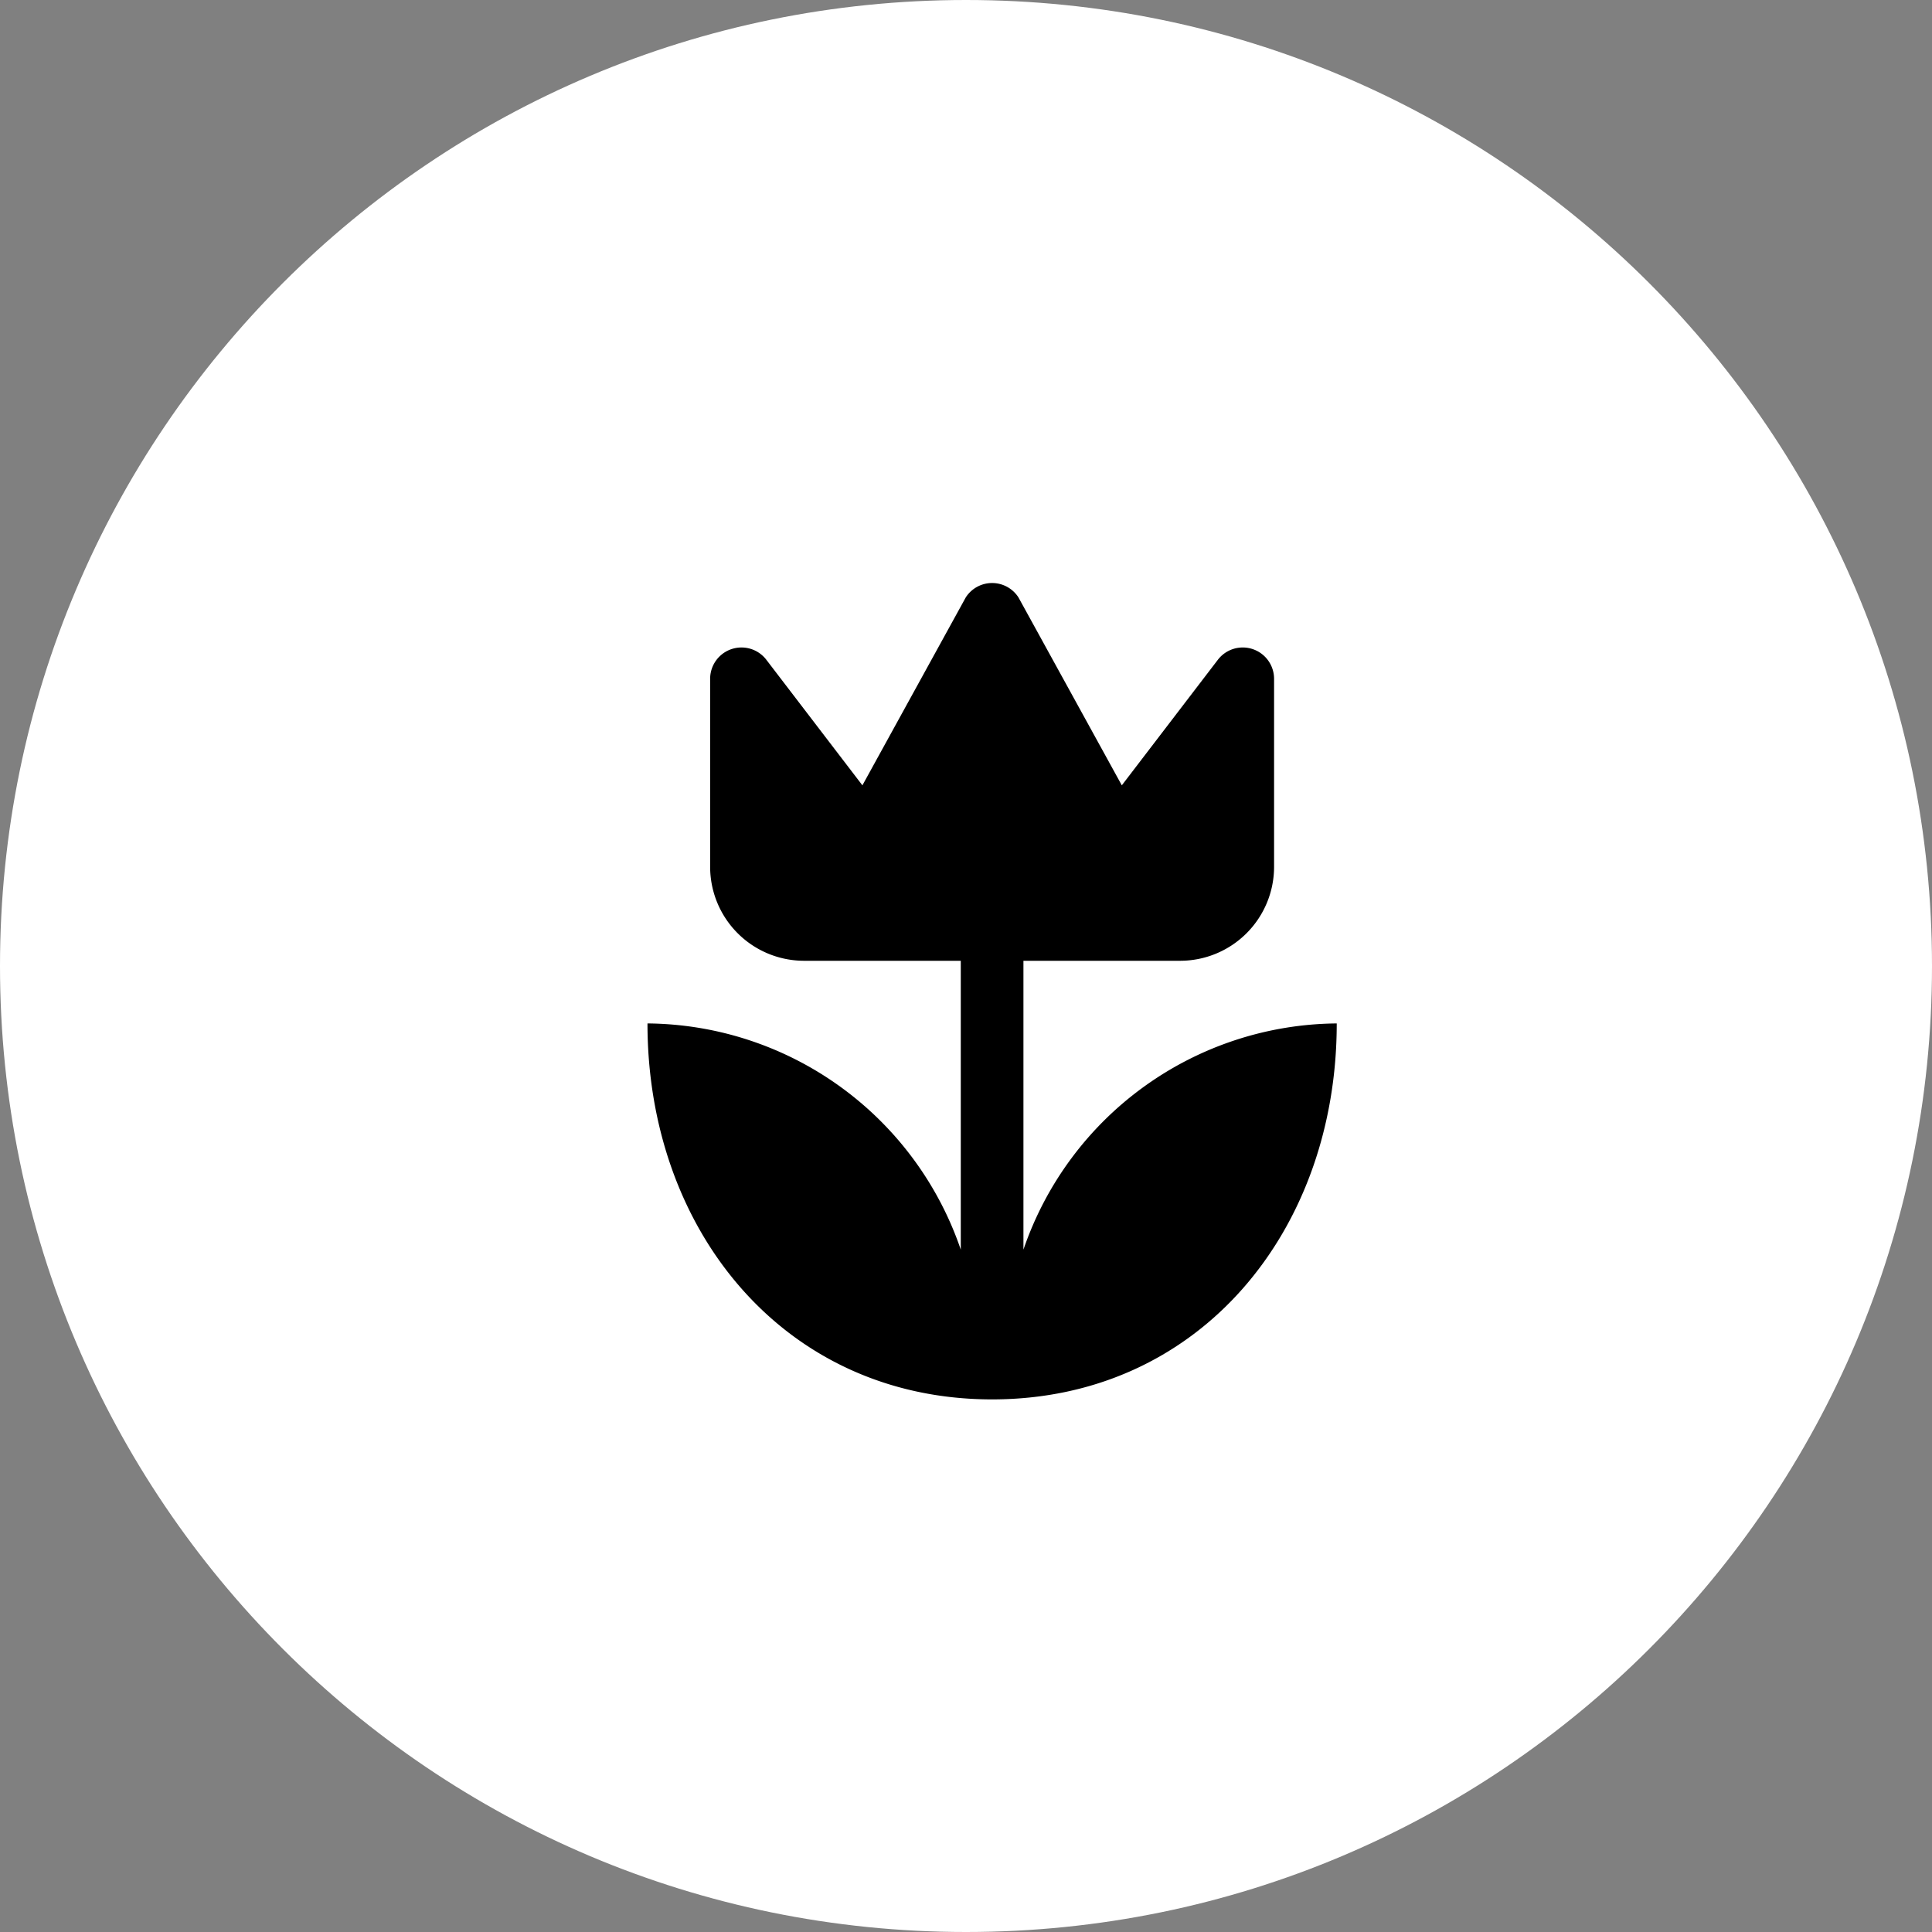
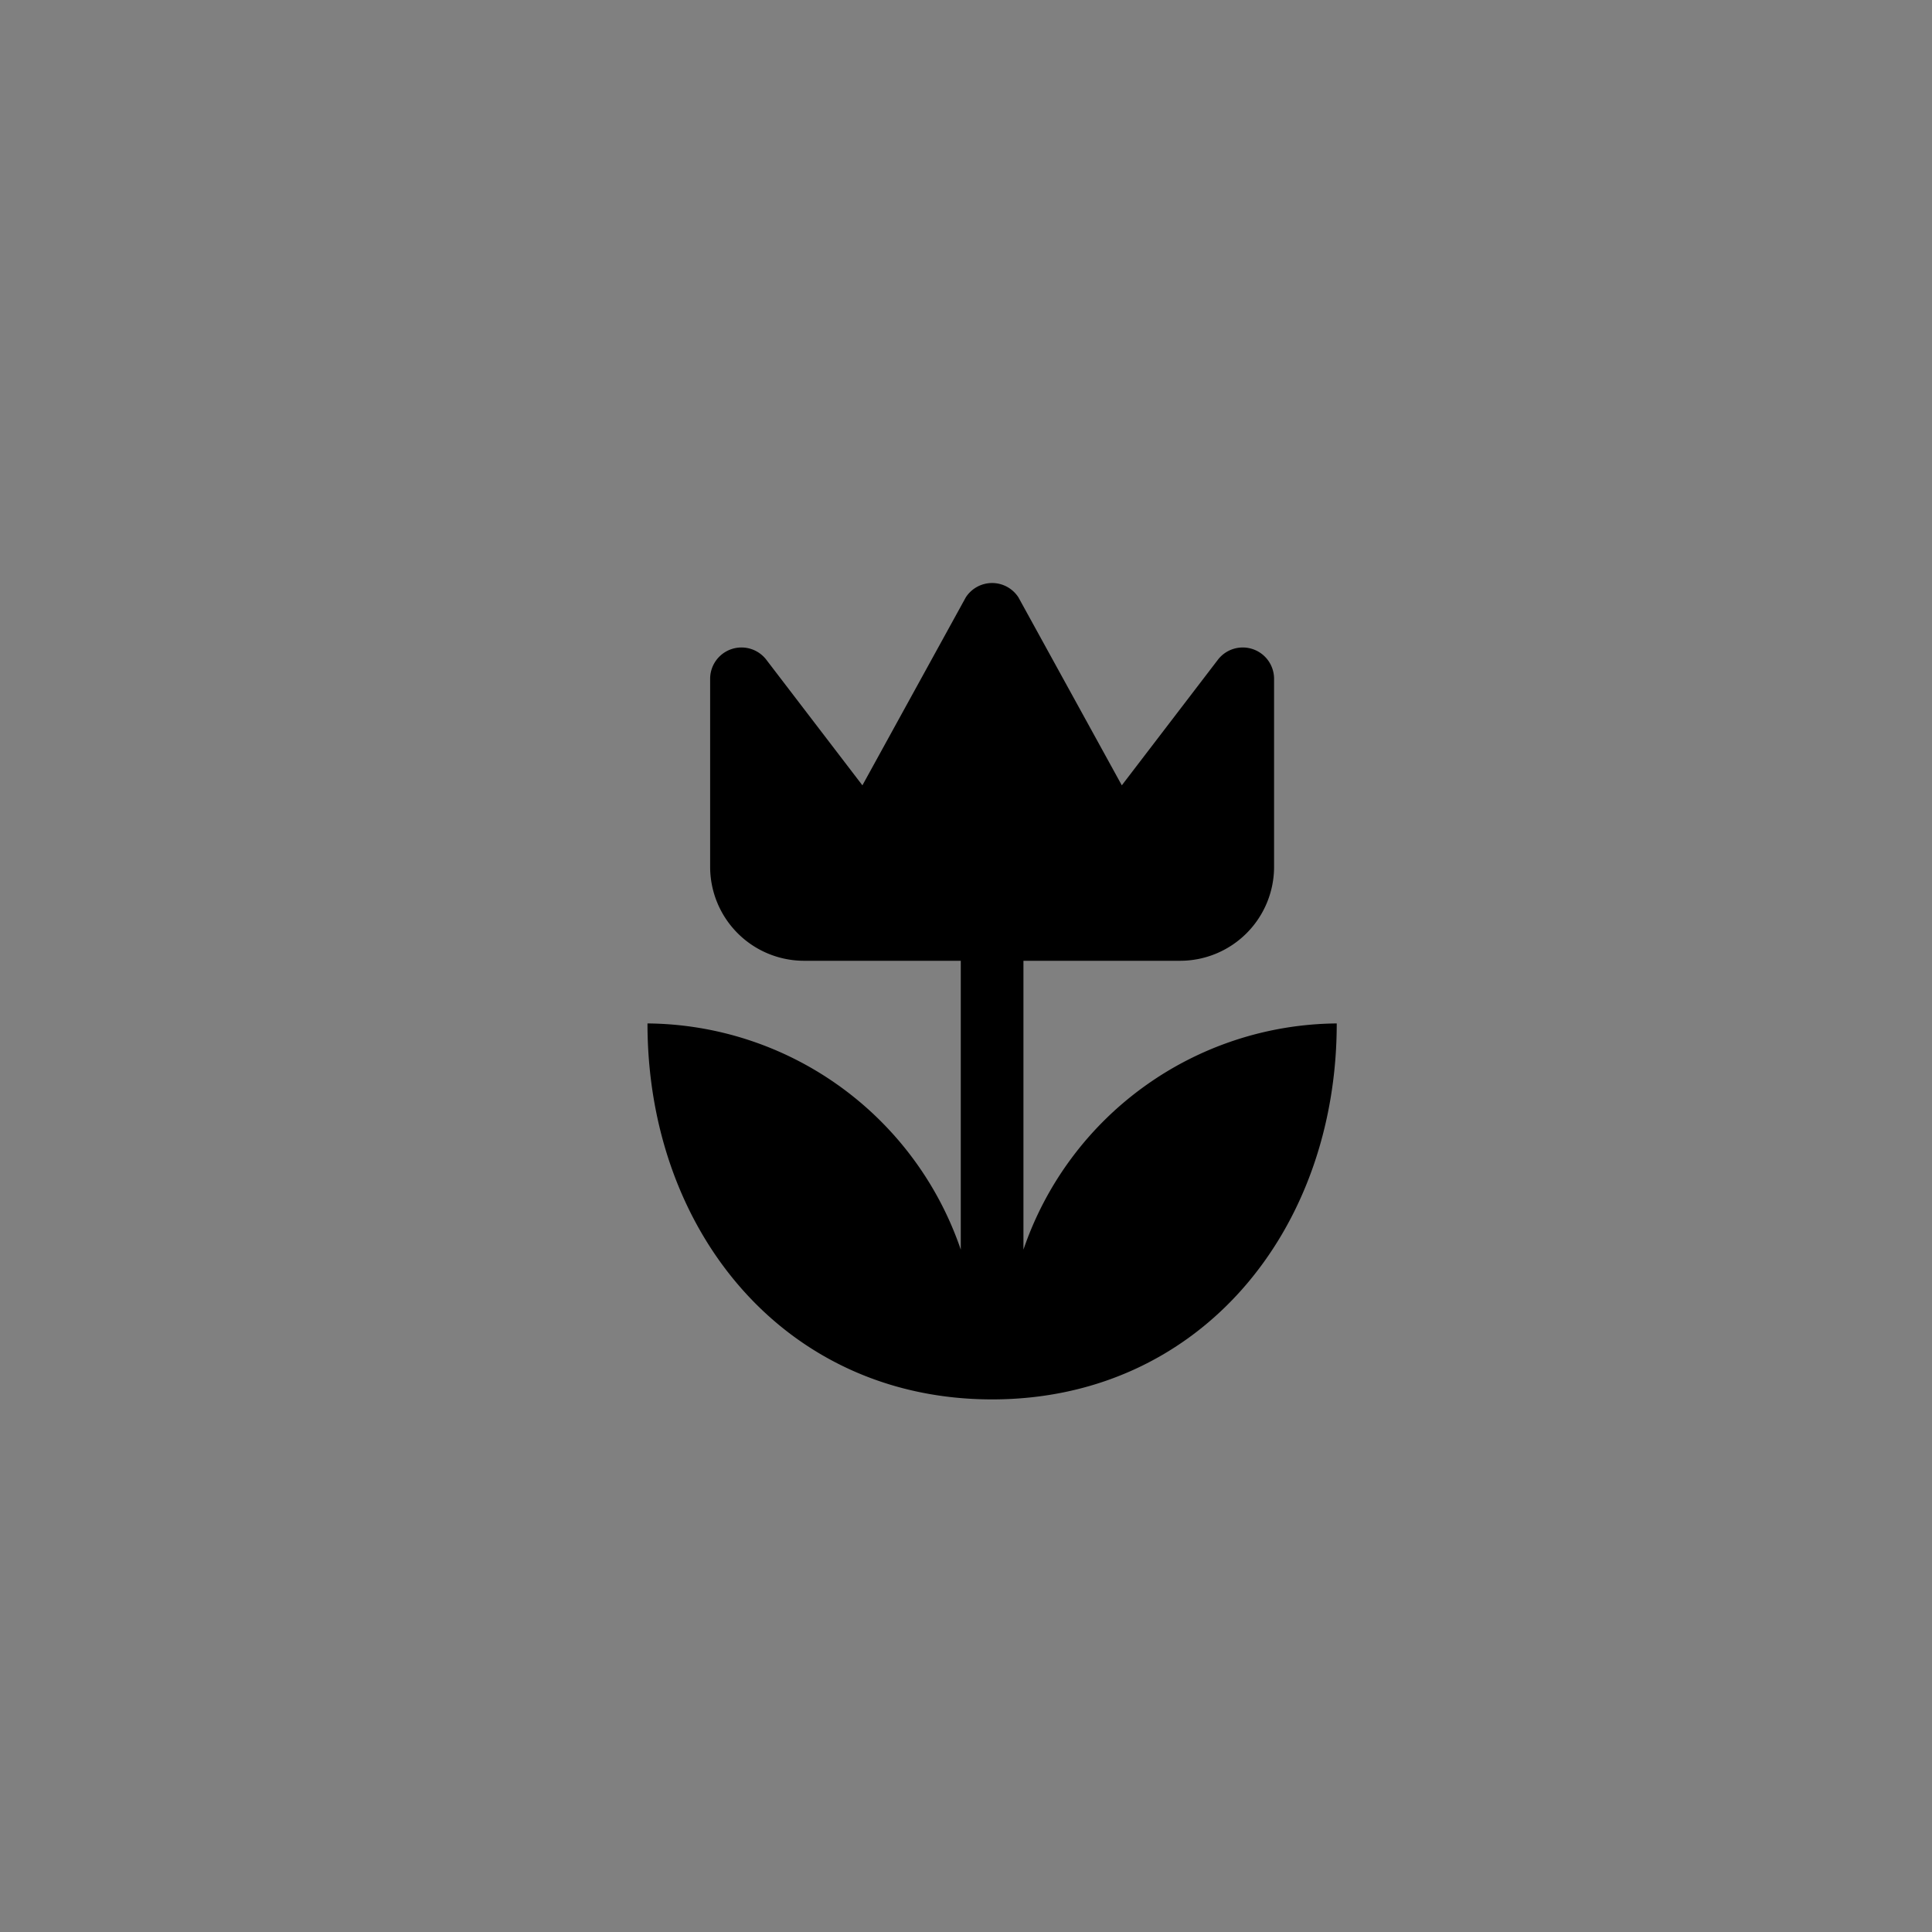
<svg xmlns="http://www.w3.org/2000/svg" width="37" height="37" fill="none">
  <rect width="100%" height="100%" fill="#808080" stroke="none" />
  <g clip-path="url(#a)">
-     <path fill="#fff" d="M18.5 37C28.717 37 37 28.717 37 18.5S28.717 0 18.5 0 0 8.283 0 18.5 8.283 37 18.5 37Z" style="fill:#fff;fill-opacity:1" />
    <path fill="#000" d="M25.6 19.6c0 3.972-2.628 7.2-6.6 7.2-3.972 0-6.6-3.228-6.6-7.2a6.395 6.395 0 0 1 6 4.332V18.4h-3a1.8 1.8 0 0 1-1.8-1.8V13a.6.6 0 0 1 1.08-.36l1.836 2.4 1.98-3.6a.6.6 0 0 1 1.008 0l1.98 3.6 1.836-2.4a.6.6 0 0 1 1.08.36v3.6a1.8 1.8 0 0 1-1.8 1.8h-3v5.532a6.396 6.396 0 0 1 6-4.332Z" style="fill:#000;fill-opacity:1" />
  </g>
  <defs>
    <clipPath id="a">
      <path fill="#fff" d="M0 0h37v37H0z" style="fill:#fff;fill-opacity:1" />
    </clipPath>
  </defs>
</svg>